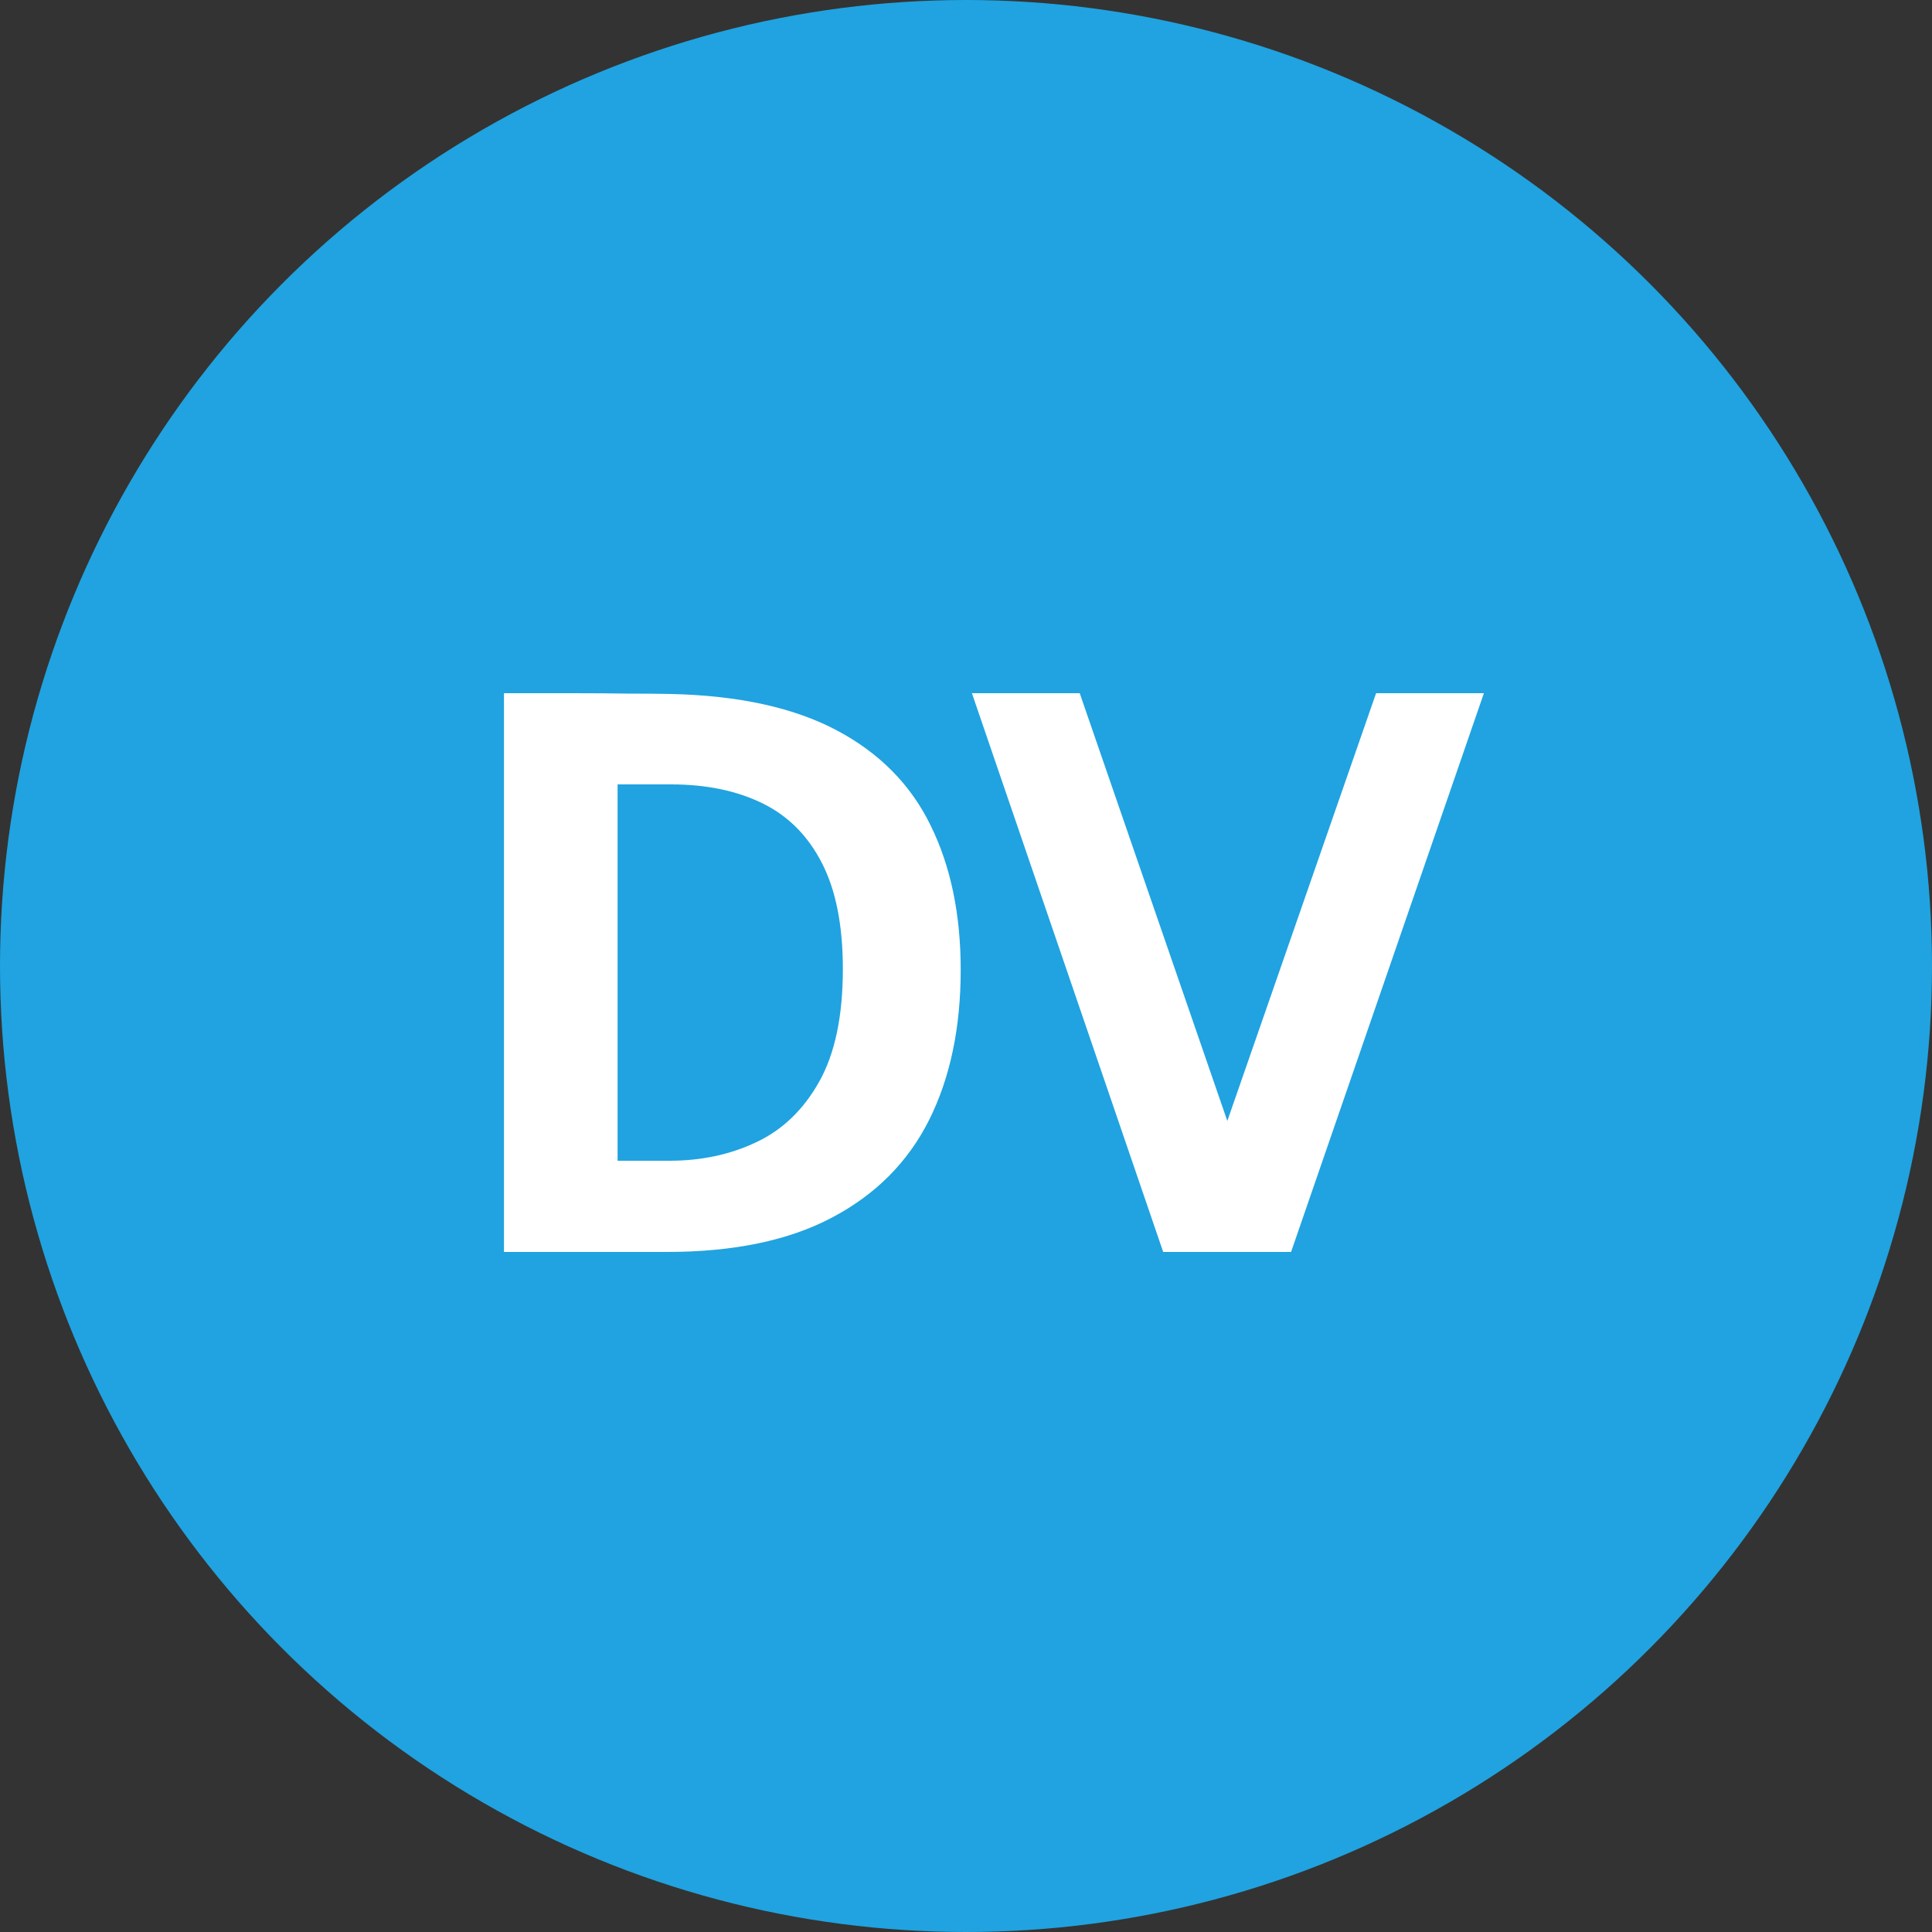
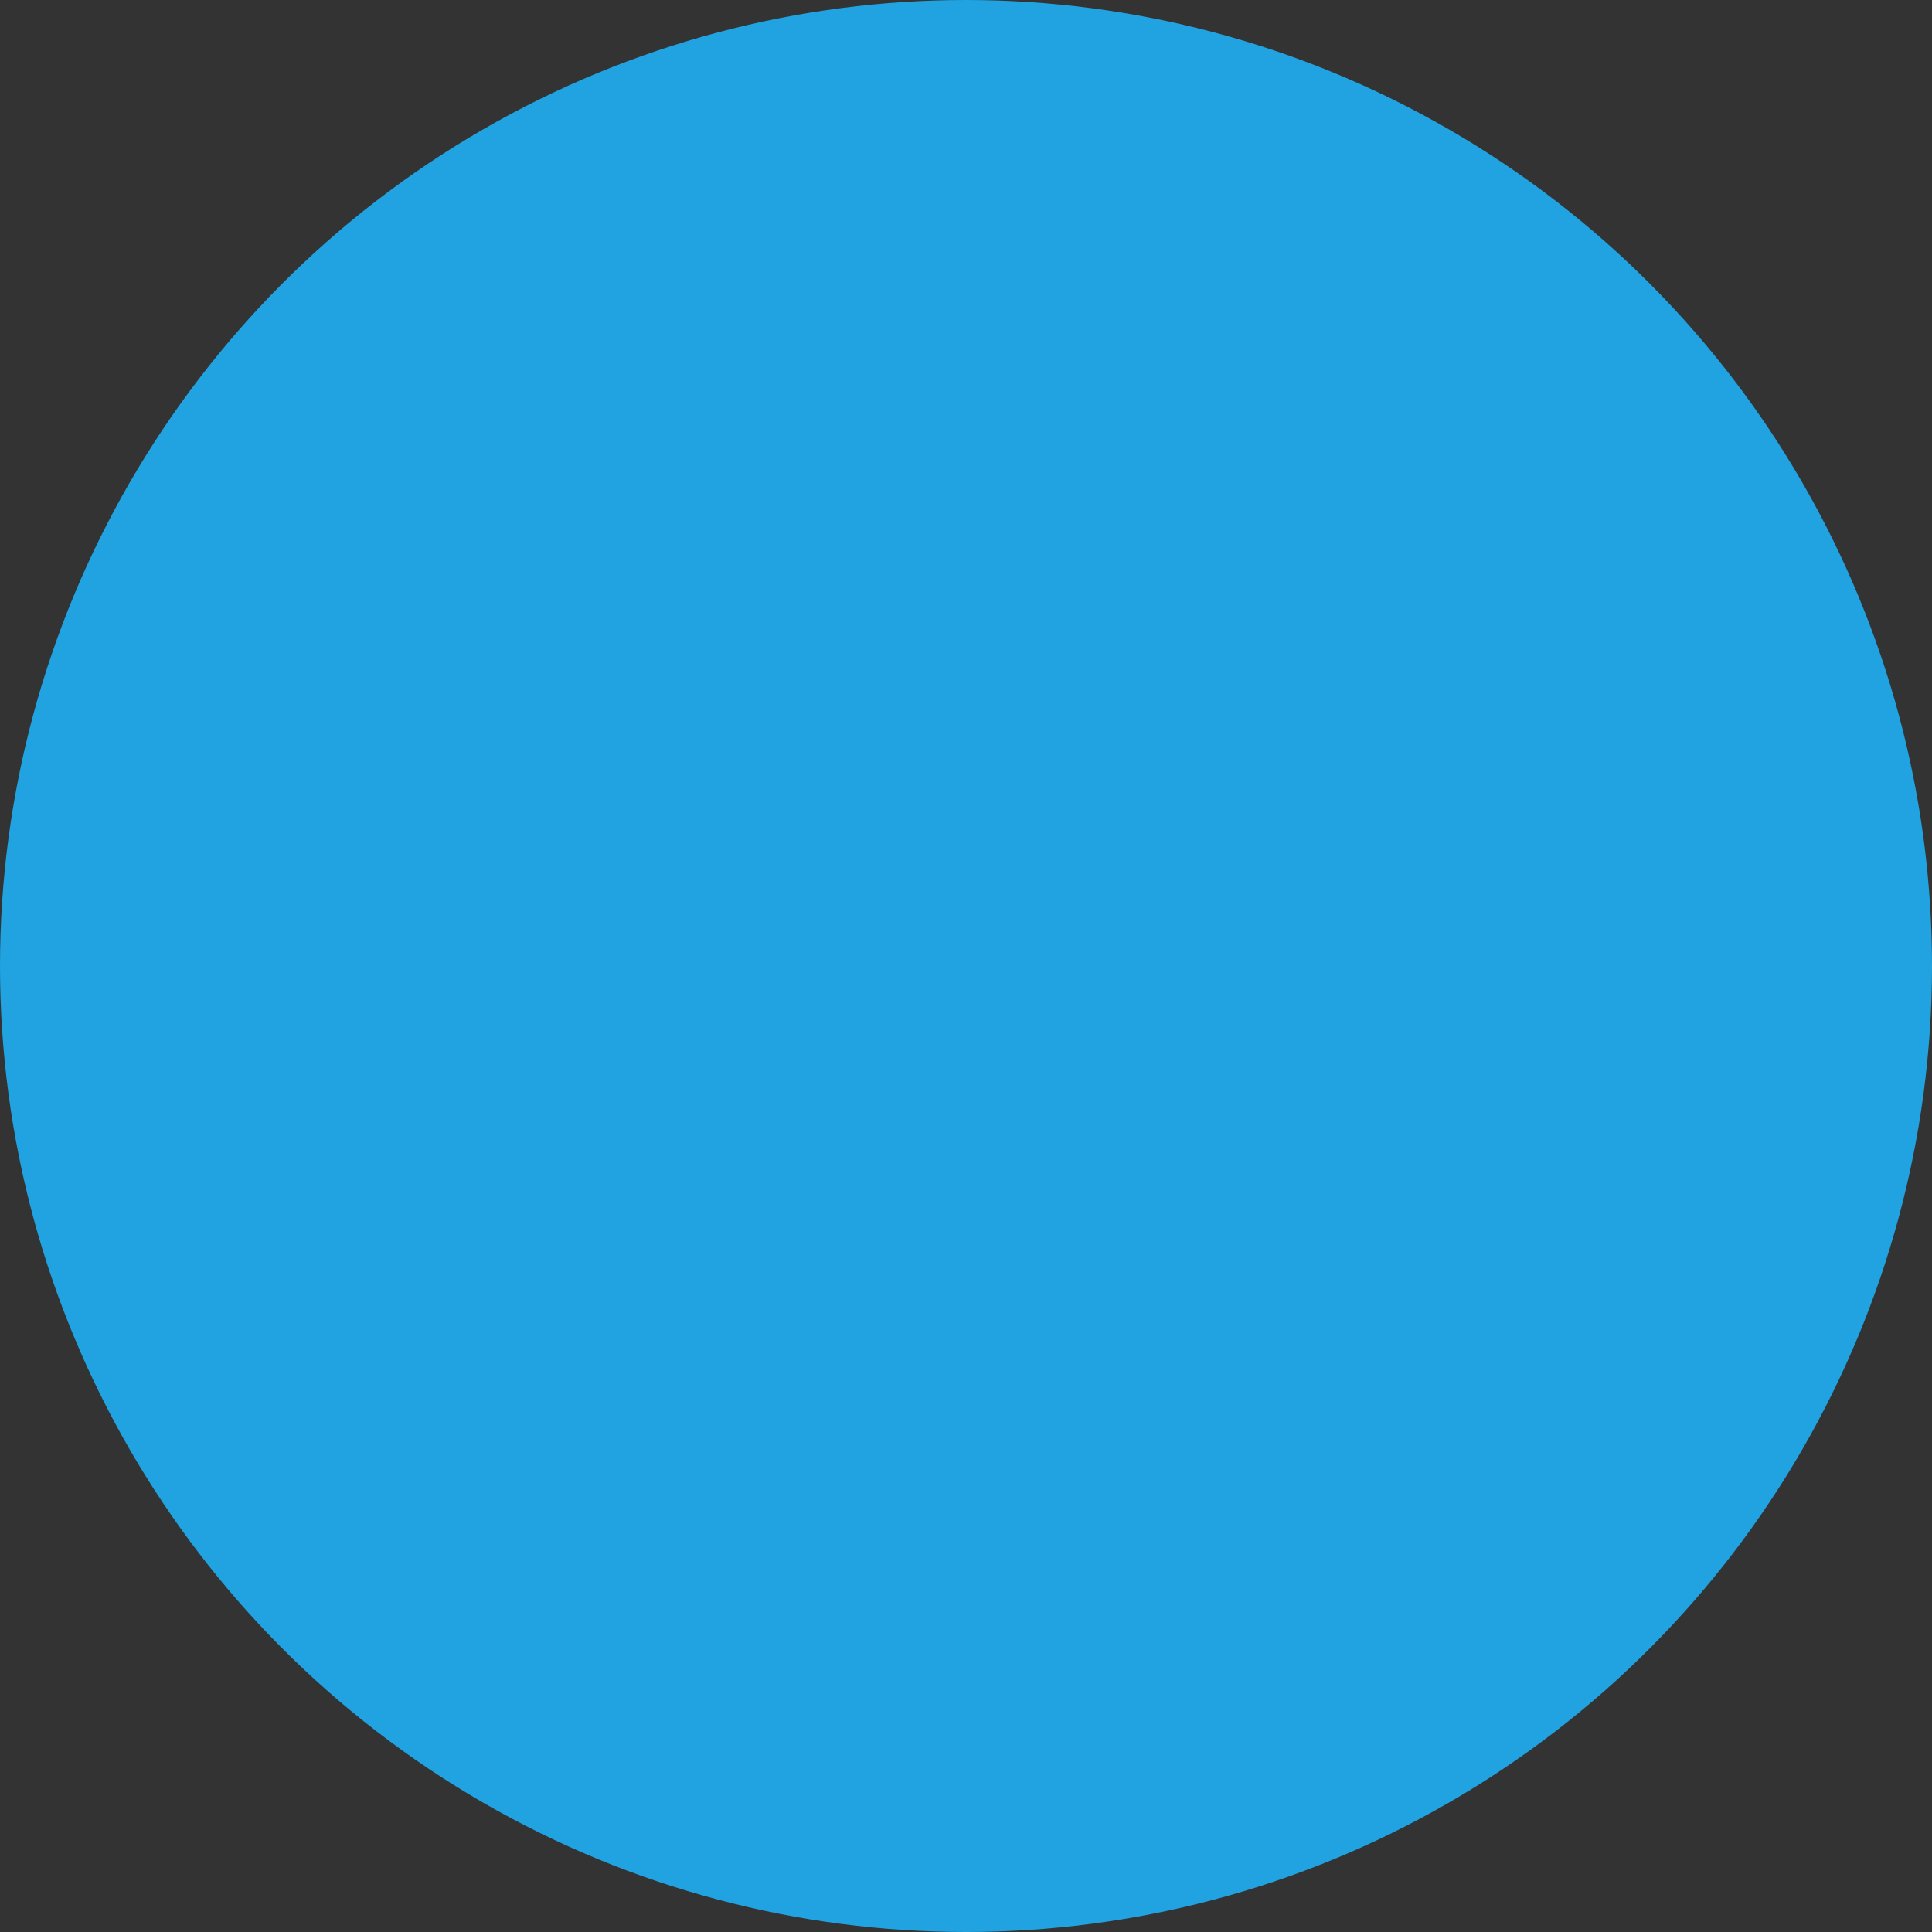
<svg xmlns="http://www.w3.org/2000/svg" width="250" height="250" viewBox="0 0 250 250" fill="none">
  <rect x="0" y="0" width="250" height="250" fill="#333333" stroke="none" />
  <circle cx="125" cy="125" r="125" fill="#20A3E0" />
-   <path d="M65.215 89.7C65.582 89.7 66.599 89.7 68.265 89.7C69.965 89.7 71.949 89.7 74.215 89.7C76.515 89.7 78.799 89.717 81.065 89.75C83.365 89.75 85.282 89.767 86.815 89.8C95.582 90 102.732 91.567 108.265 94.5C113.799 97.433 117.849 101.533 120.415 106.8C123.015 112.067 124.315 118.3 124.315 125.5C124.315 133 122.949 139.483 120.215 144.95C117.482 150.383 113.299 154.583 107.665 157.55C102.065 160.517 94.949 162 86.315 162H65.215V89.7ZM79.915 101.5V150.2H86.615C90.749 150.2 94.499 149.4 97.865 147.8C101.265 146.2 103.982 143.583 106.015 139.95C108.049 136.317 109.065 131.467 109.065 125.4C109.065 119.767 108.165 115.2 106.365 111.7C104.565 108.167 101.999 105.583 98.665 103.95C95.332 102.317 91.382 101.5 86.815 101.5H79.915ZM192.015 89.7L167.065 162H150.515L125.765 89.7H139.715L158.815 145.05L178.065 89.7H192.015Z" fill="white" />
</svg>